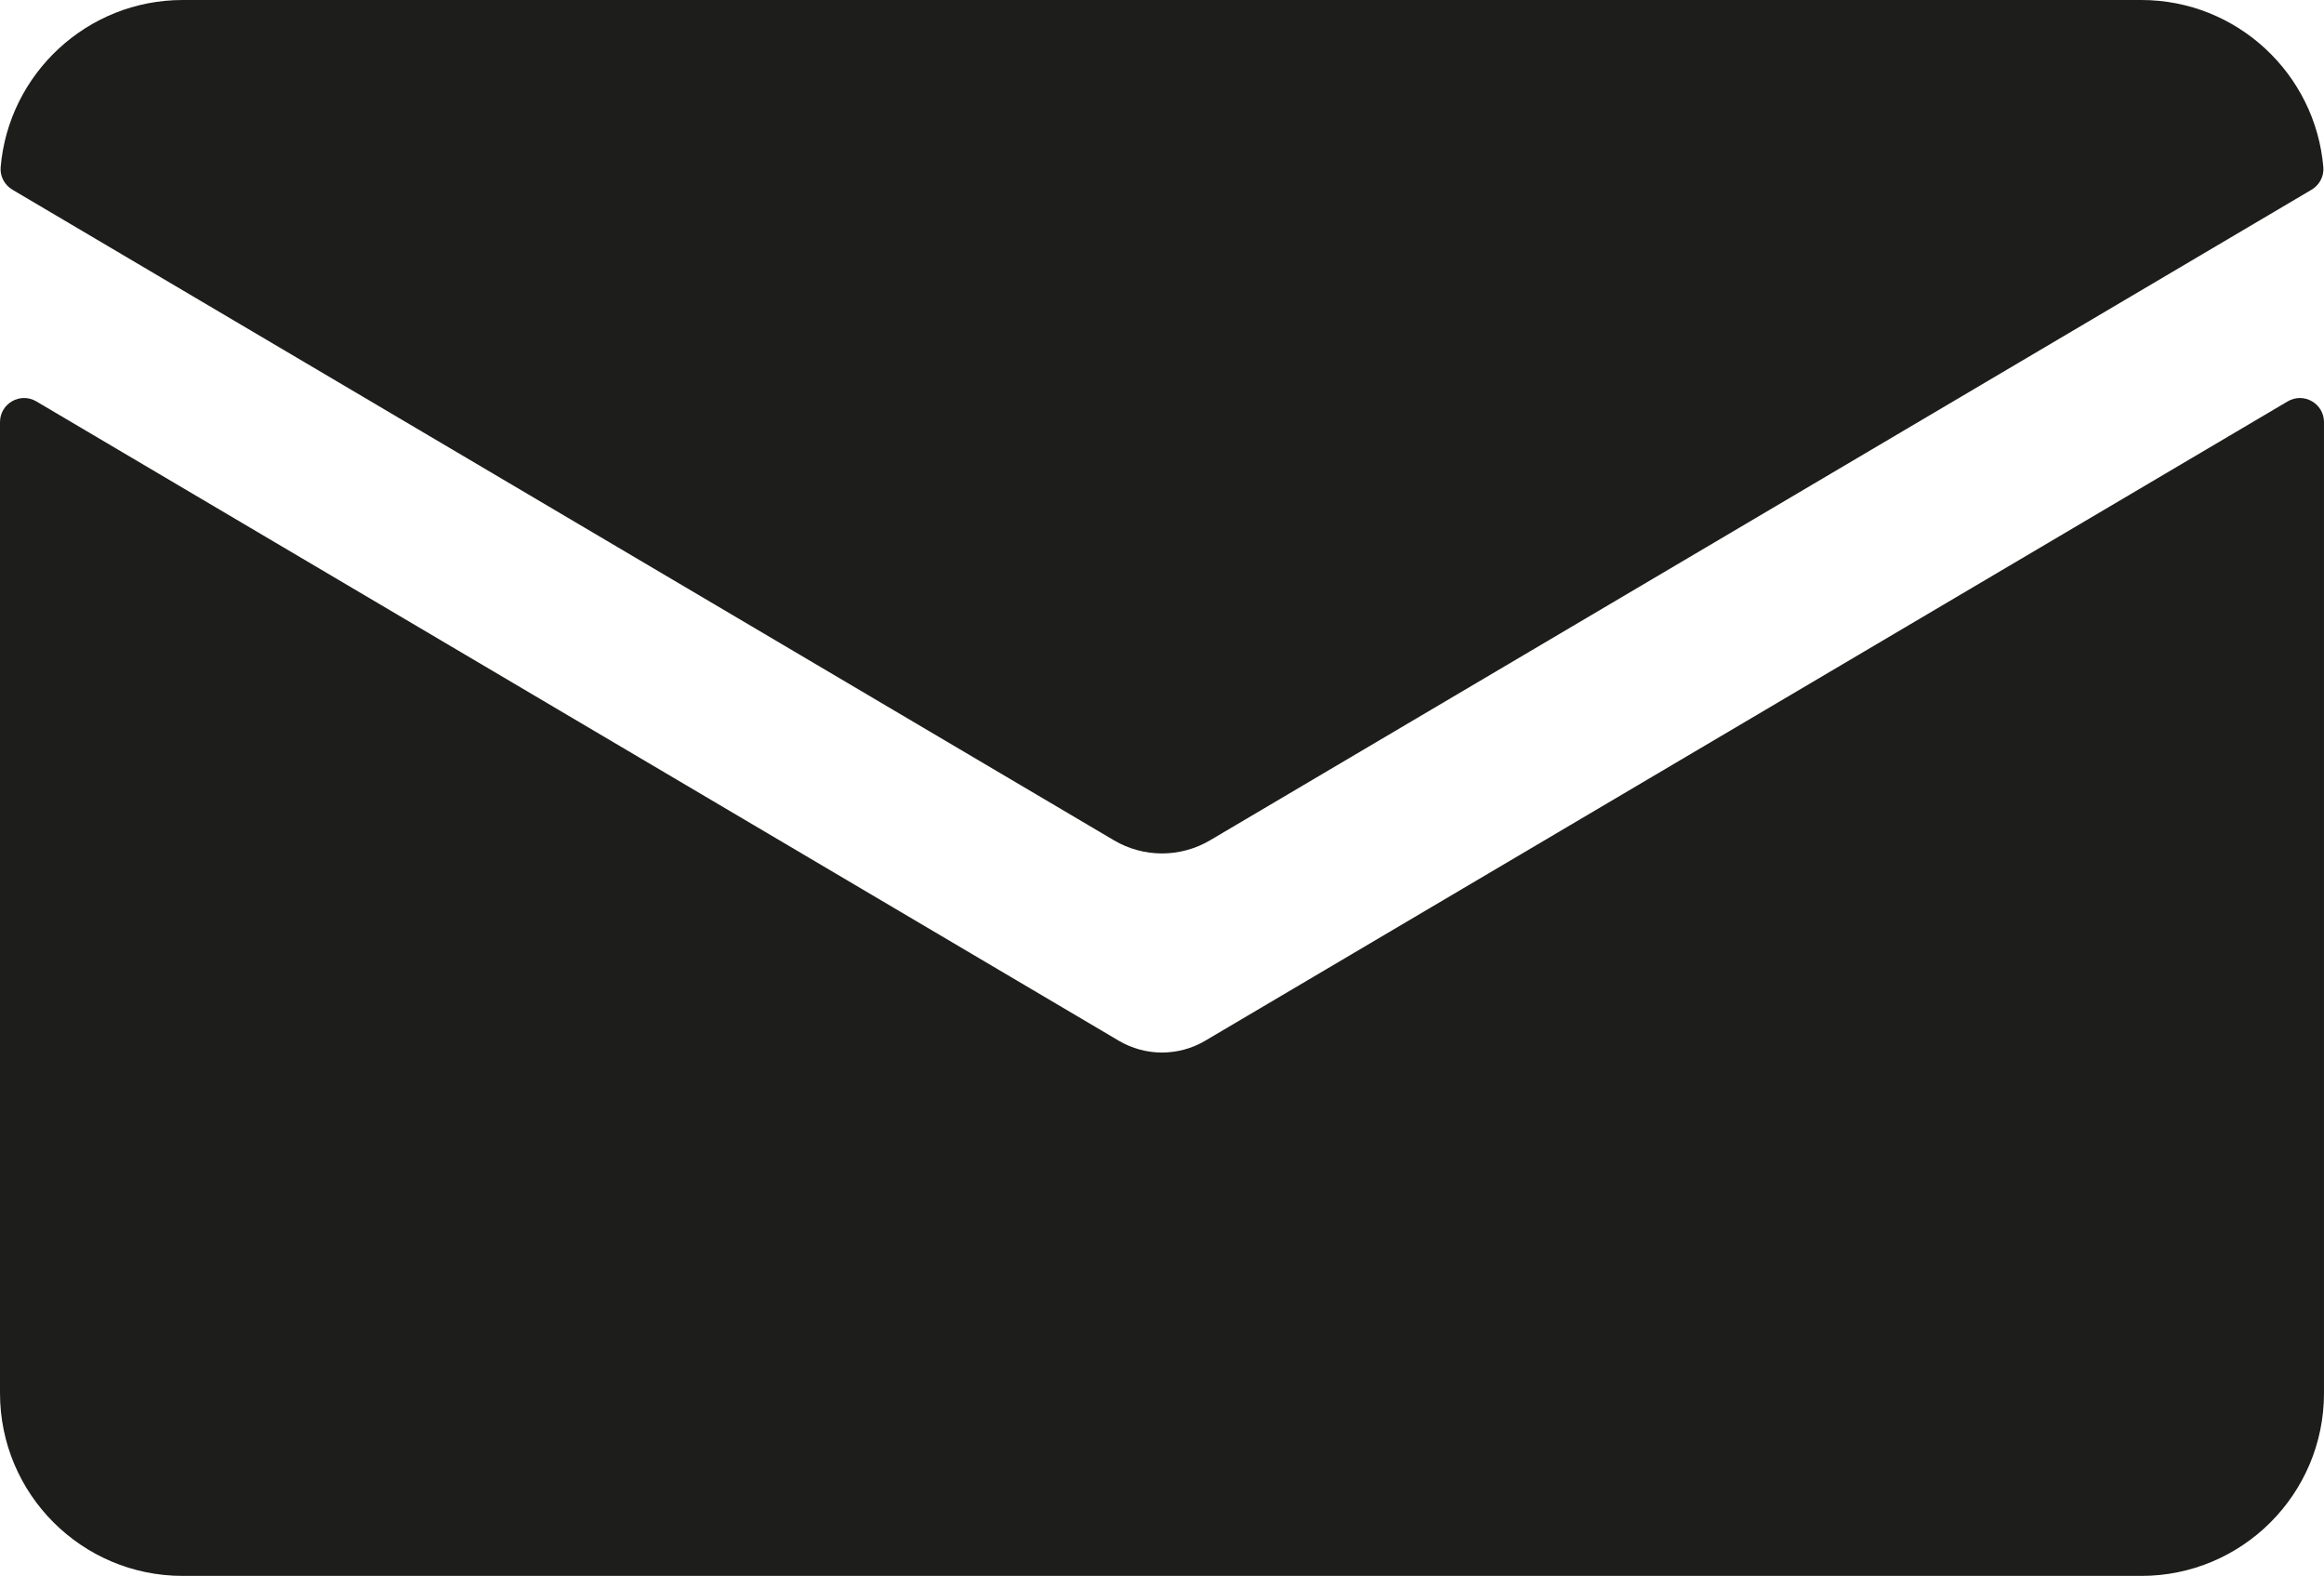
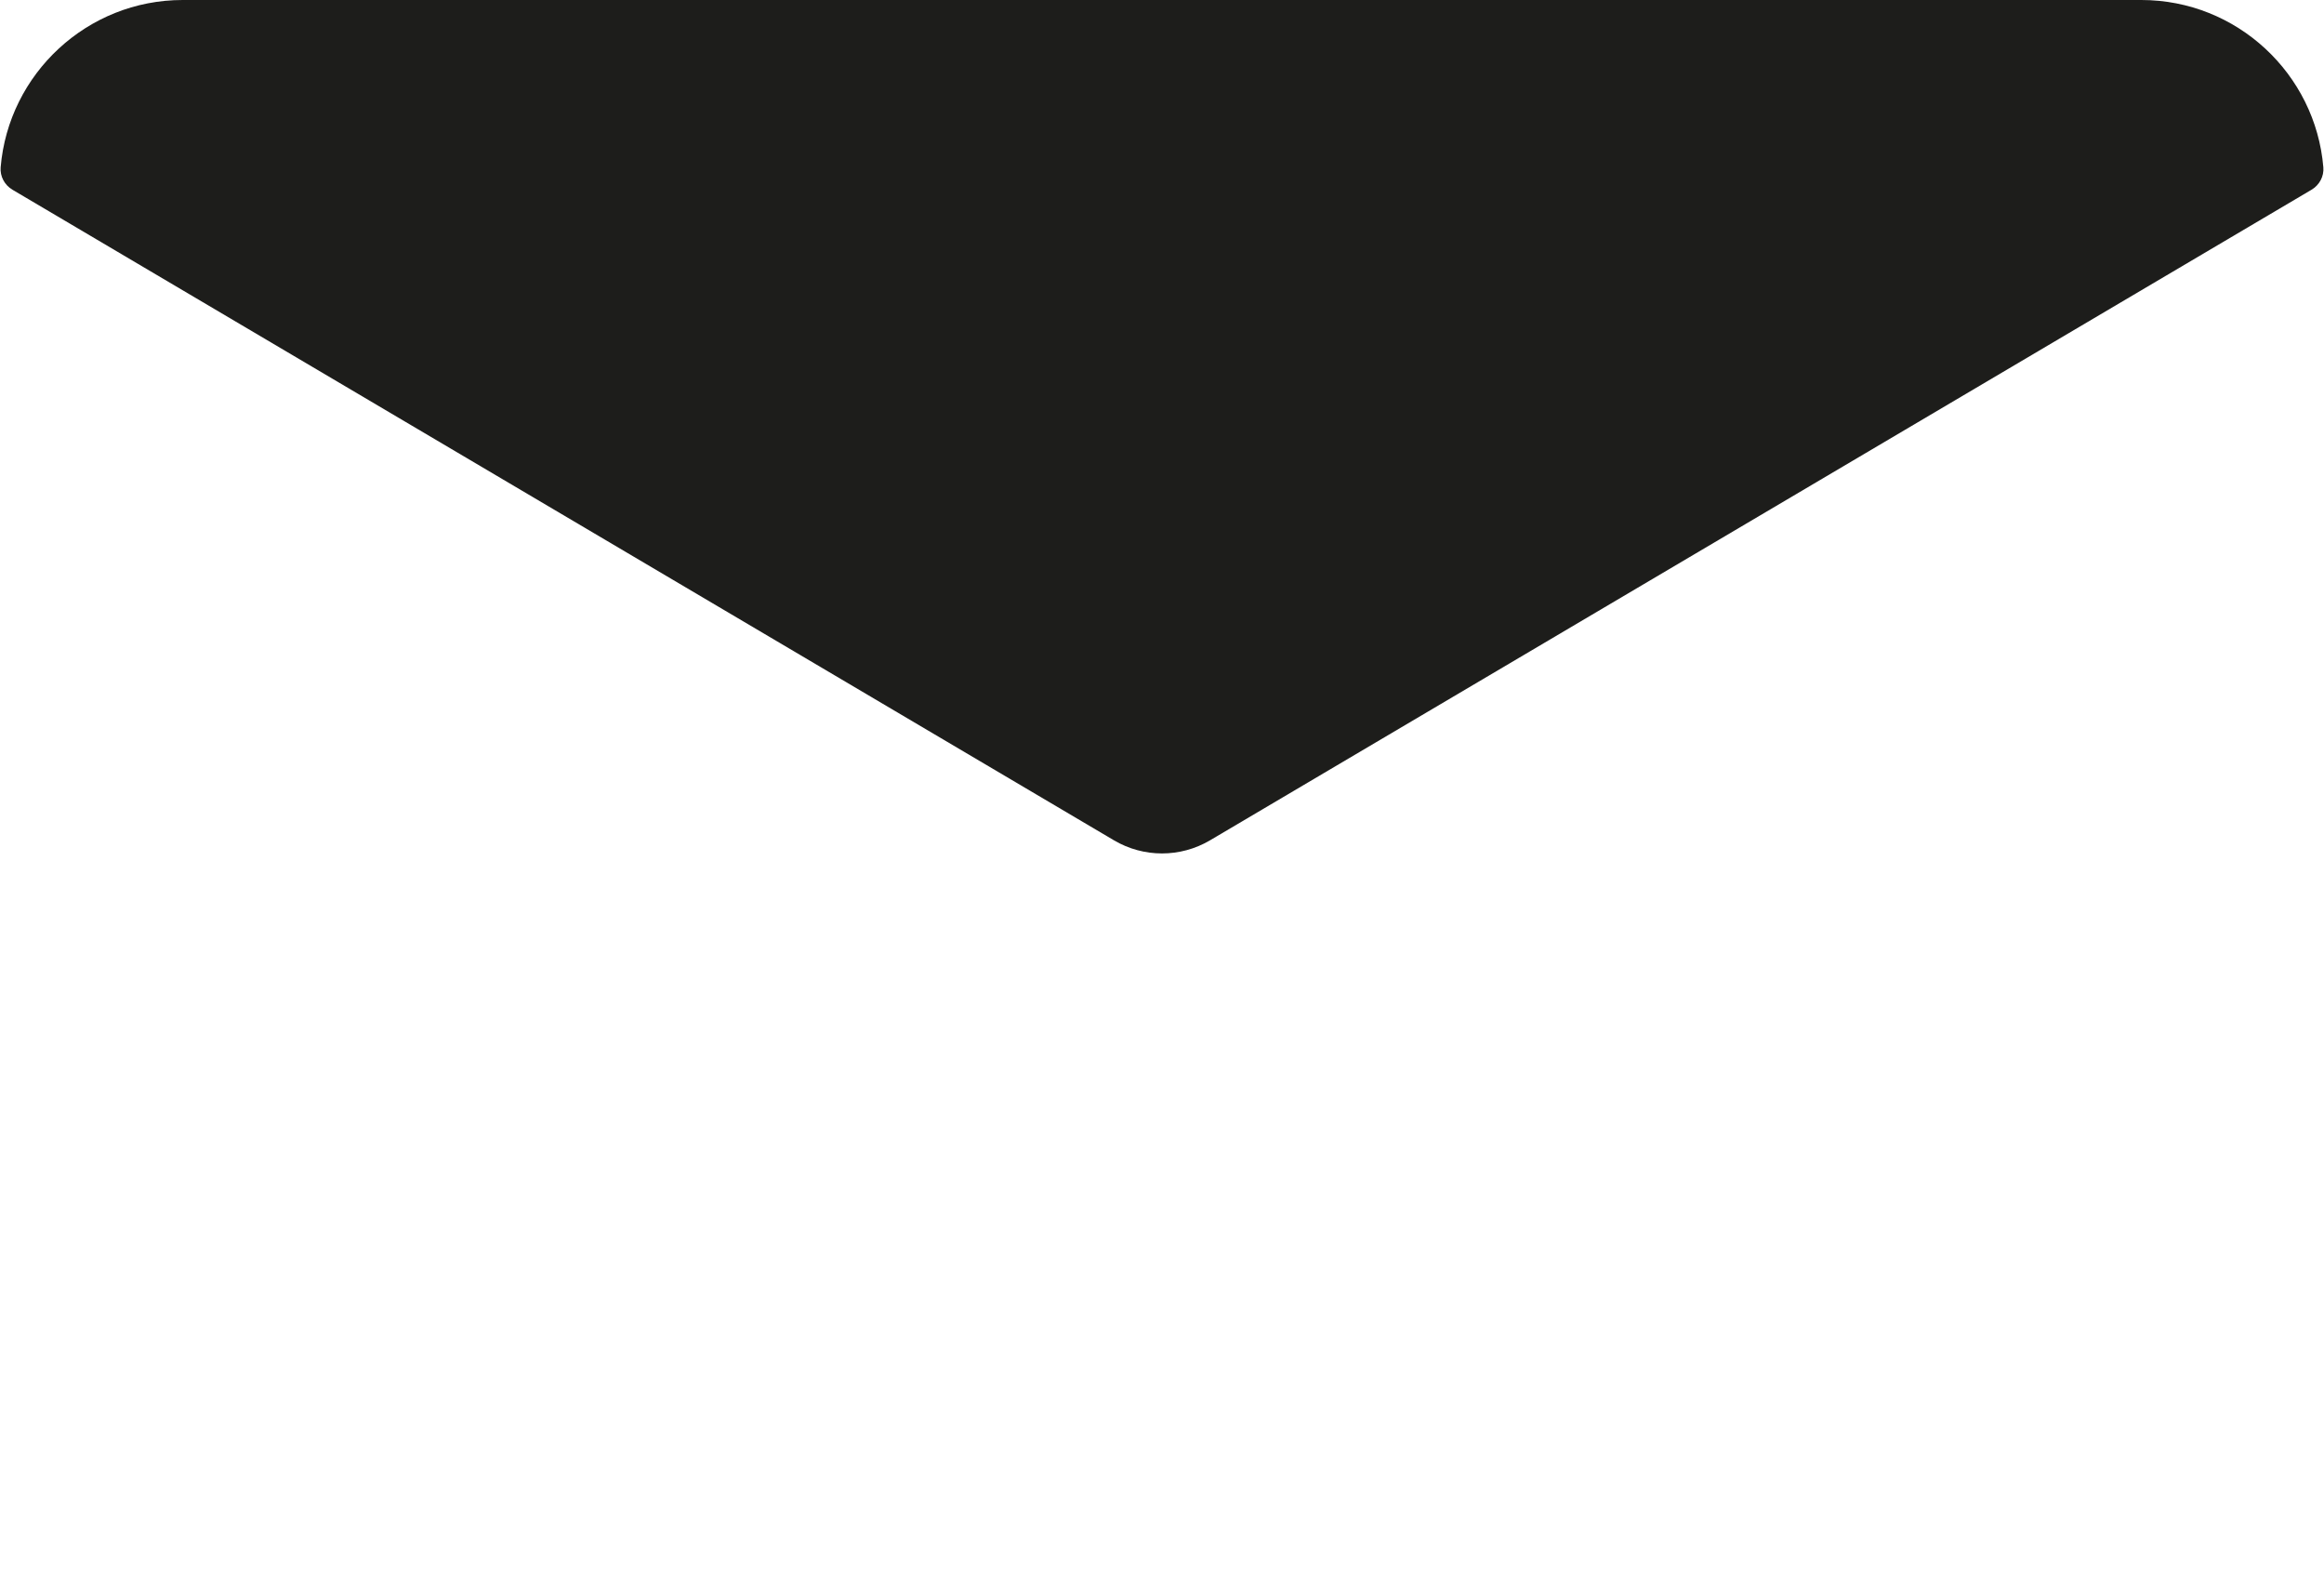
<svg xmlns="http://www.w3.org/2000/svg" xmlns:xlink="http://www.w3.org/1999/xlink" version="1.1" id="Capa_1" x="0px" y="0px" width="409.921px" height="277.908px" viewBox="0 0 409.921 277.908" enable-background="new 0 0 409.921 277.908" xml:space="preserve">
  <g>
    <defs>
      <rect id="SVGID_1_" width="409.921" height="277.908" />
    </defs>
    <clipPath id="SVGID_2_">
      <use xlink:href="#SVGID_1_" overflow="visible" />
    </clipPath>
-     <path clip-path="url(#SVGID_2_)" fill="#1D1D1B" d="M212.588,183.528c-2.354,1.39-4.99,2.085-7.628,2.085   c-2.637,0-5.273-0.695-7.626-2.085L6.408,70.785C3.576,69.112,0,71.154,0,74.444v171.237c0,17.799,14.428,32.228,32.227,32.228   h345.466c17.799,0,32.227-14.429,32.227-32.228V74.444c0-3.29-3.575-5.332-6.407-3.659L212.588,183.528z" />
    <path clip-path="url(#SVGID_2_)" fill="#1D1D1B" d="M213.436,148.188L407.723,33.459c1.386-0.819,2.218-2.353,2.082-3.956   C408.418,13.003,394.546,0,377.694,0H32.227C15.374,0,1.503,13.003,0.116,29.503c-0.135,1.603,0.697,3.137,2.082,3.956   l194.288,114.729C201.714,151.275,208.207,151.275,213.436,148.188" />
  </g>
</svg>